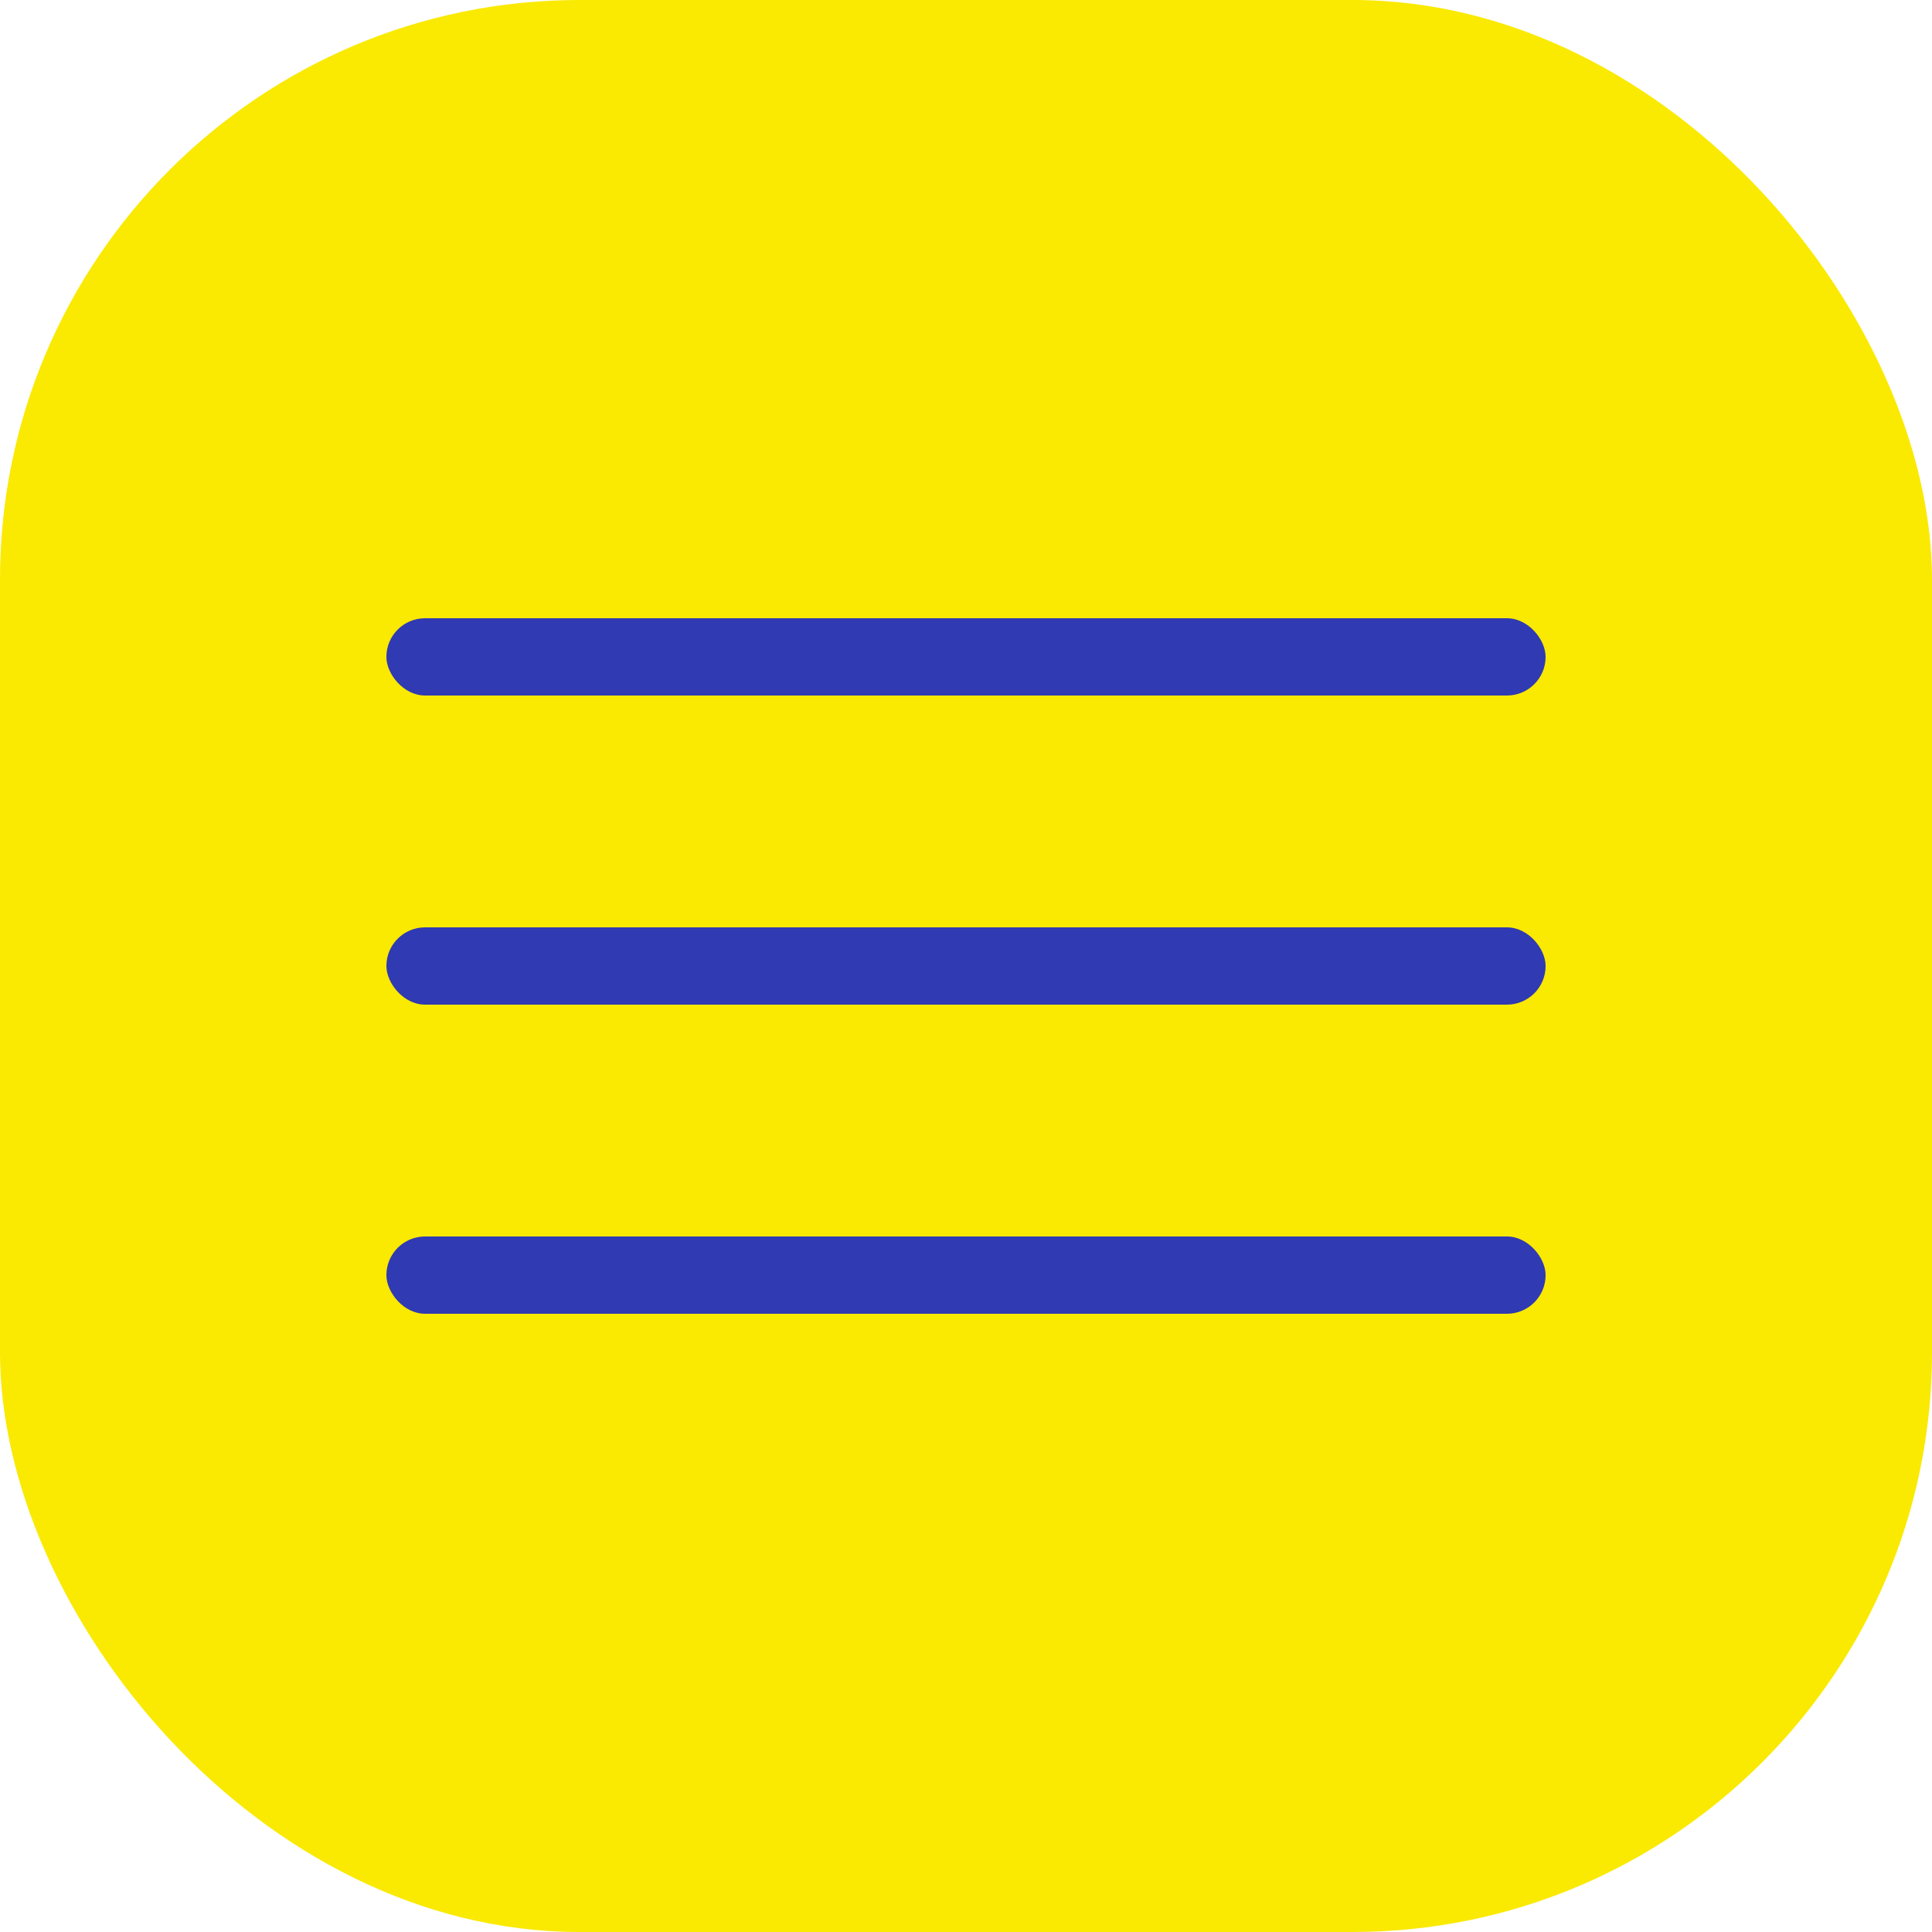
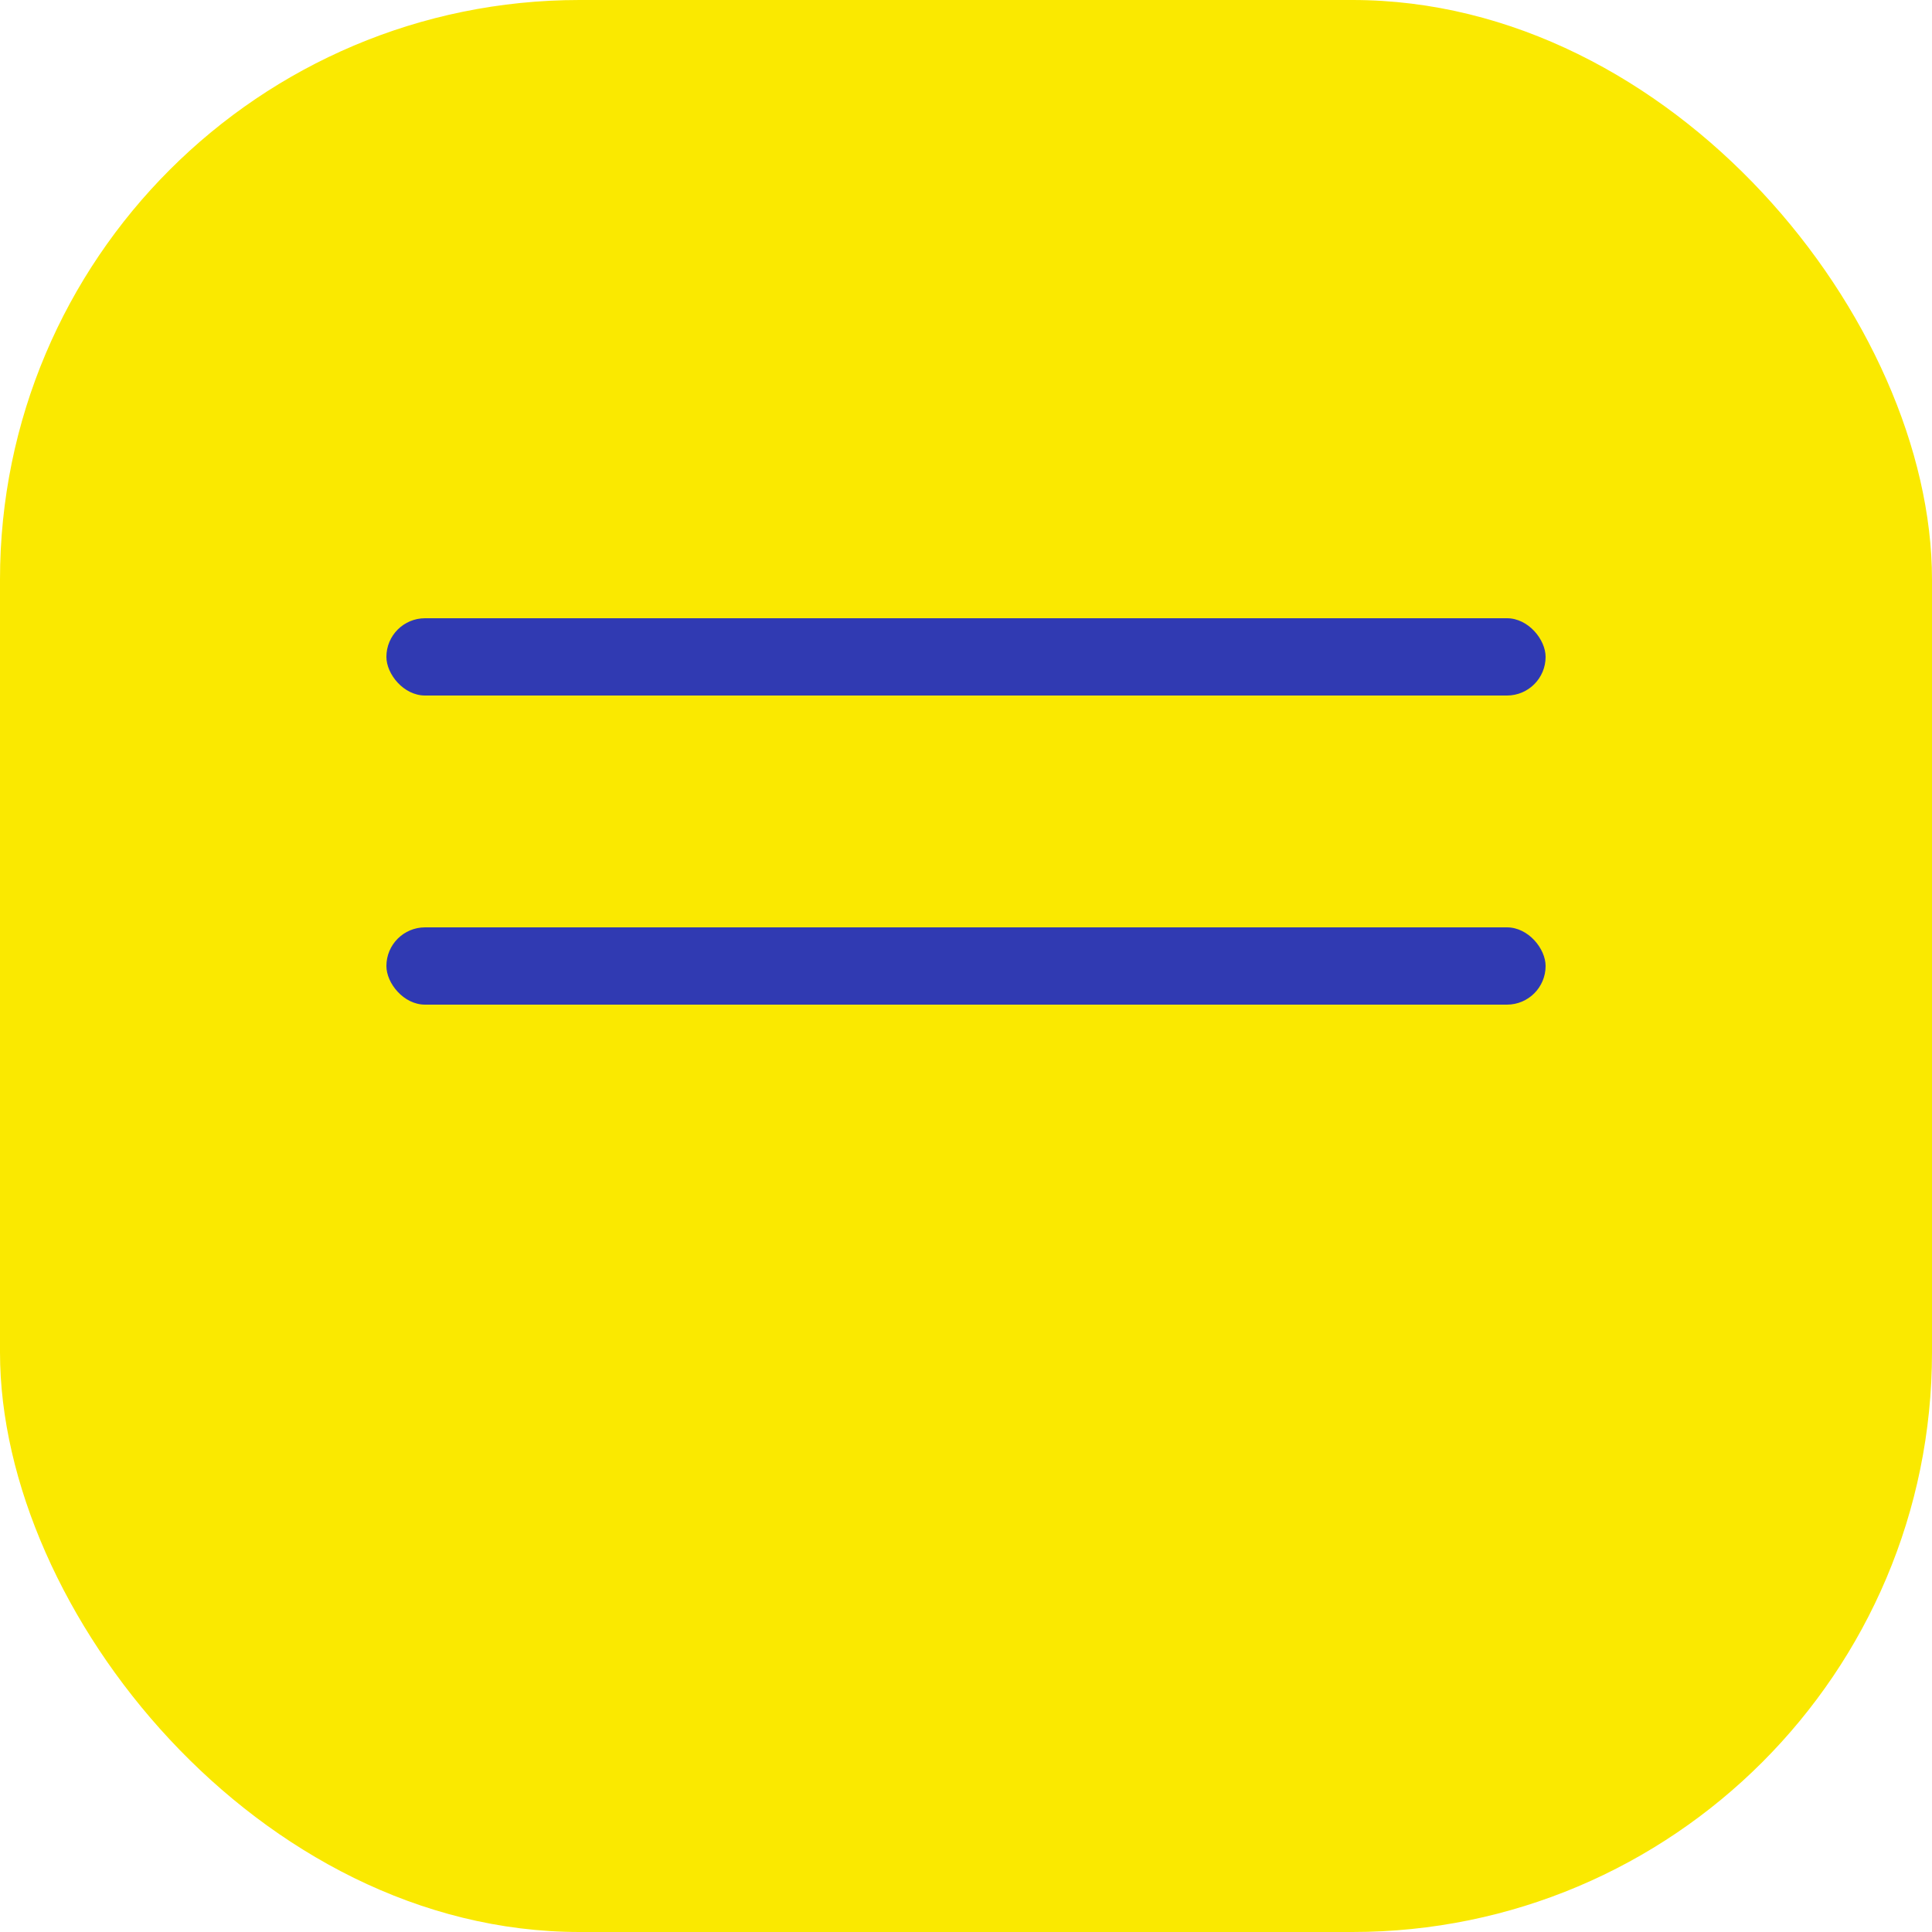
<svg xmlns="http://www.w3.org/2000/svg" width="50" height="50" viewBox="0 0 50 50" fill="none">
  <rect width="50" height="50" rx="15" fill="#FAE900" />
  <rect x="10" y="16" width="30" height="2" rx="1" fill="#303AB2" />
  <rect x="10" y="24" width="30" height="2" rx="1" fill="#303AB2" />
-   <rect x="10" y="32" width="30" height="2" rx="1" fill="#303AB2" />
</svg>